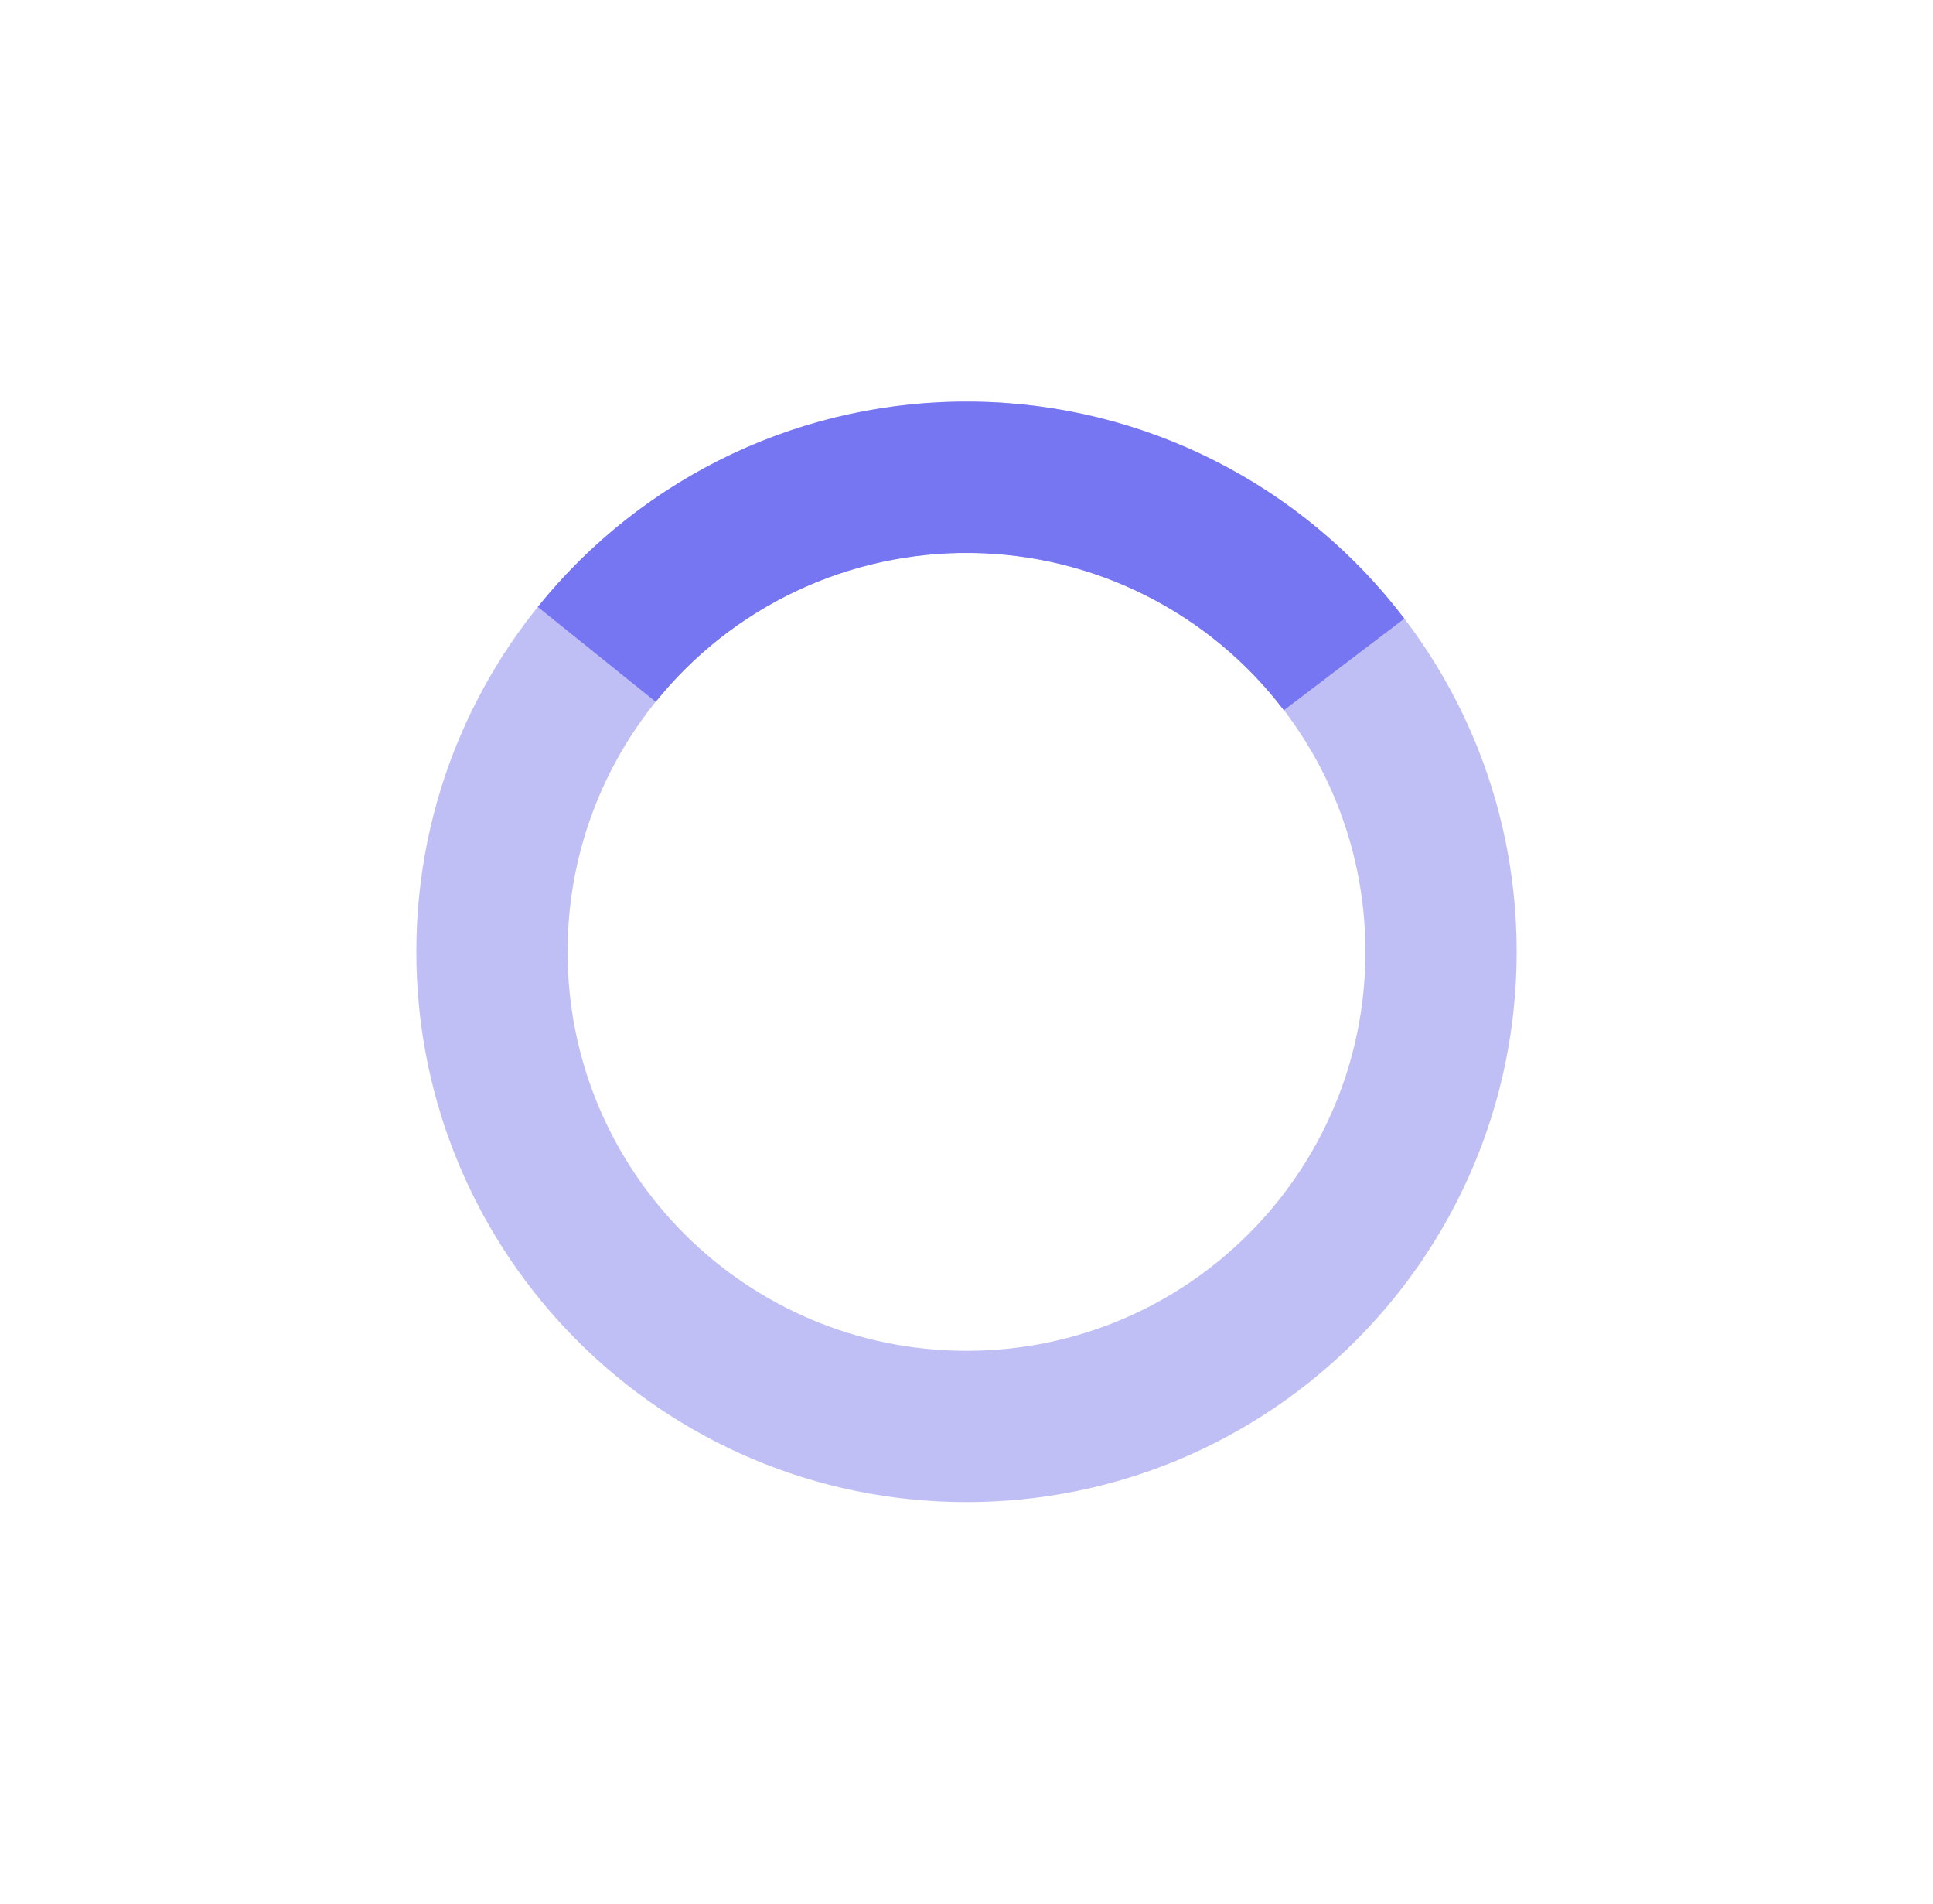
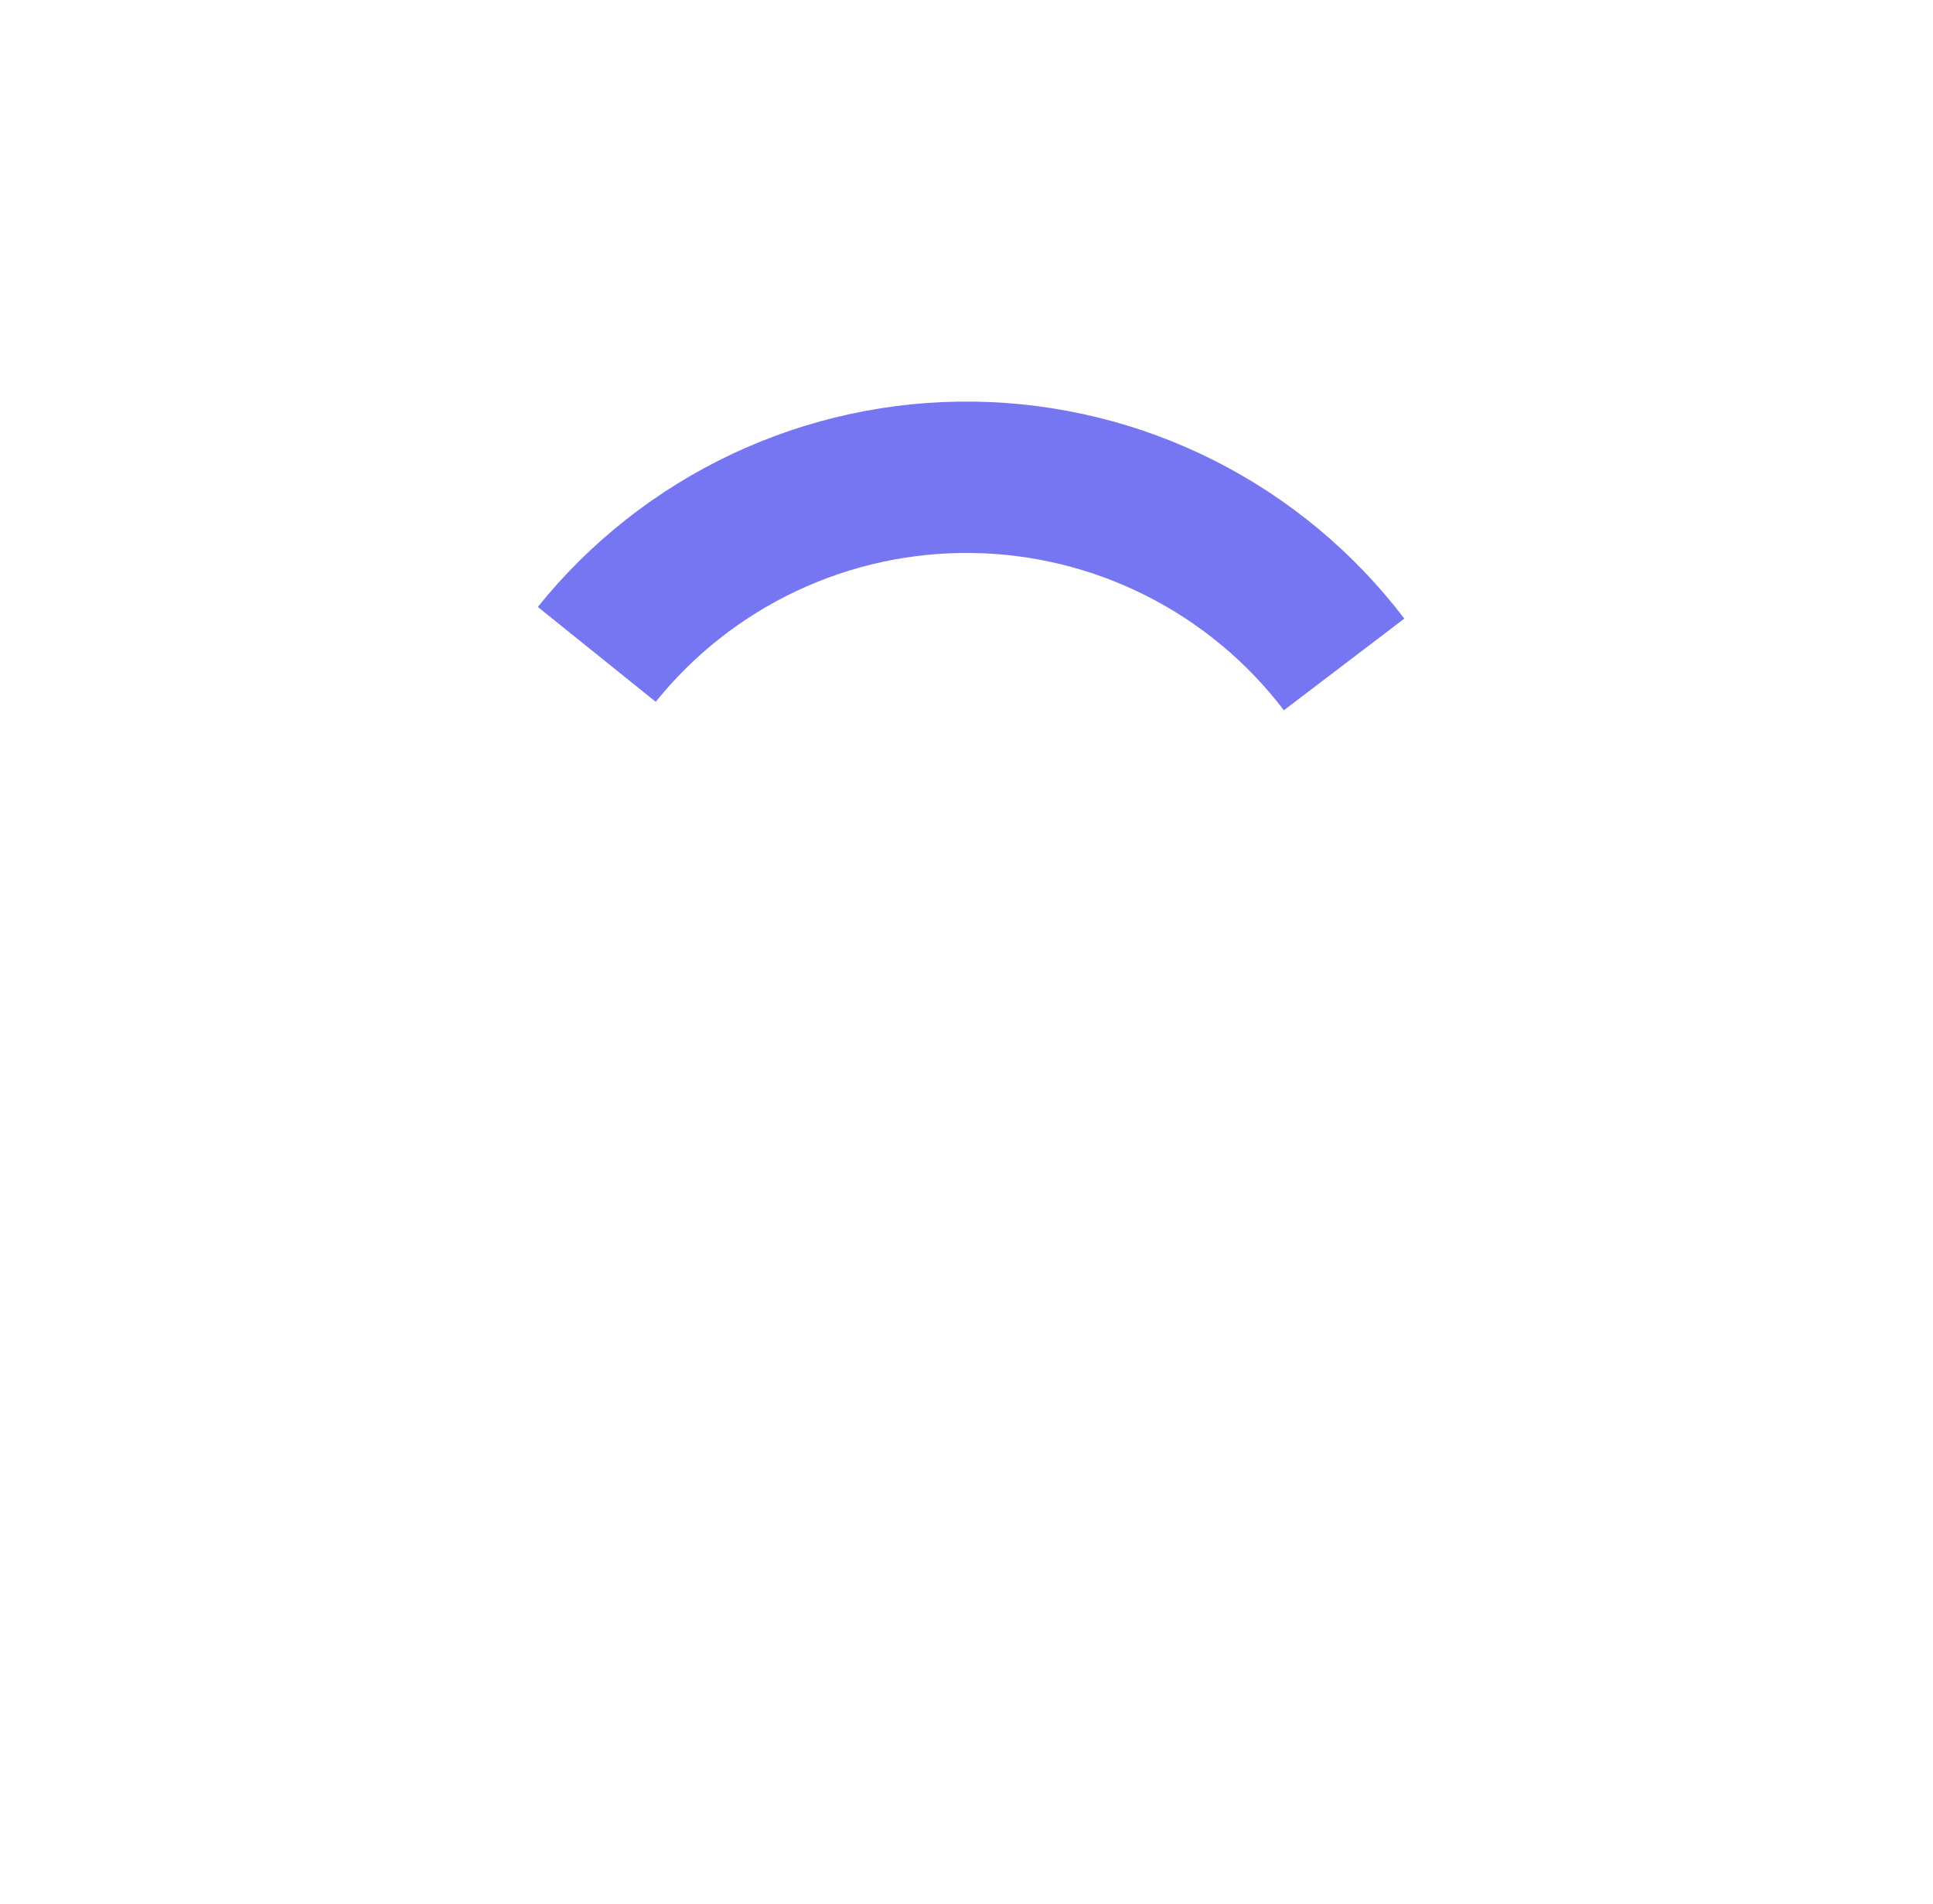
<svg xmlns="http://www.w3.org/2000/svg" width="65" height="64" viewBox="0 0 65 64" fill="none">
-   <path d="M51 32C51 42.217 42.717 50.5 32.5 50.5C22.283 50.5 14 42.217 14 32C14 21.783 22.283 13.5 32.5 13.5C42.717 13.5 51 21.783 51 32ZM19.086 32C19.086 39.408 25.092 45.414 32.5 45.414C39.908 45.414 45.914 39.408 45.914 32C45.914 24.592 39.908 18.586 32.5 18.586C25.092 18.586 19.086 24.592 19.086 32Z" fill="#BFBFF5" />
  <path d="M18.084 20.405C19.844 18.217 22.08 16.458 24.62 15.262C27.161 14.066 29.941 13.464 32.749 13.502C35.557 13.54 38.32 14.216 40.827 15.48C43.335 16.744 45.522 18.563 47.223 20.798L43.172 23.879C41.94 22.259 40.354 20.941 38.536 20.025C36.719 19.108 34.716 18.618 32.681 18.591C30.645 18.563 28.63 19 26.788 19.867C24.946 20.734 23.326 22.009 22.05 23.595L18.084 20.405Z" fill="#7676F3" />
</svg>